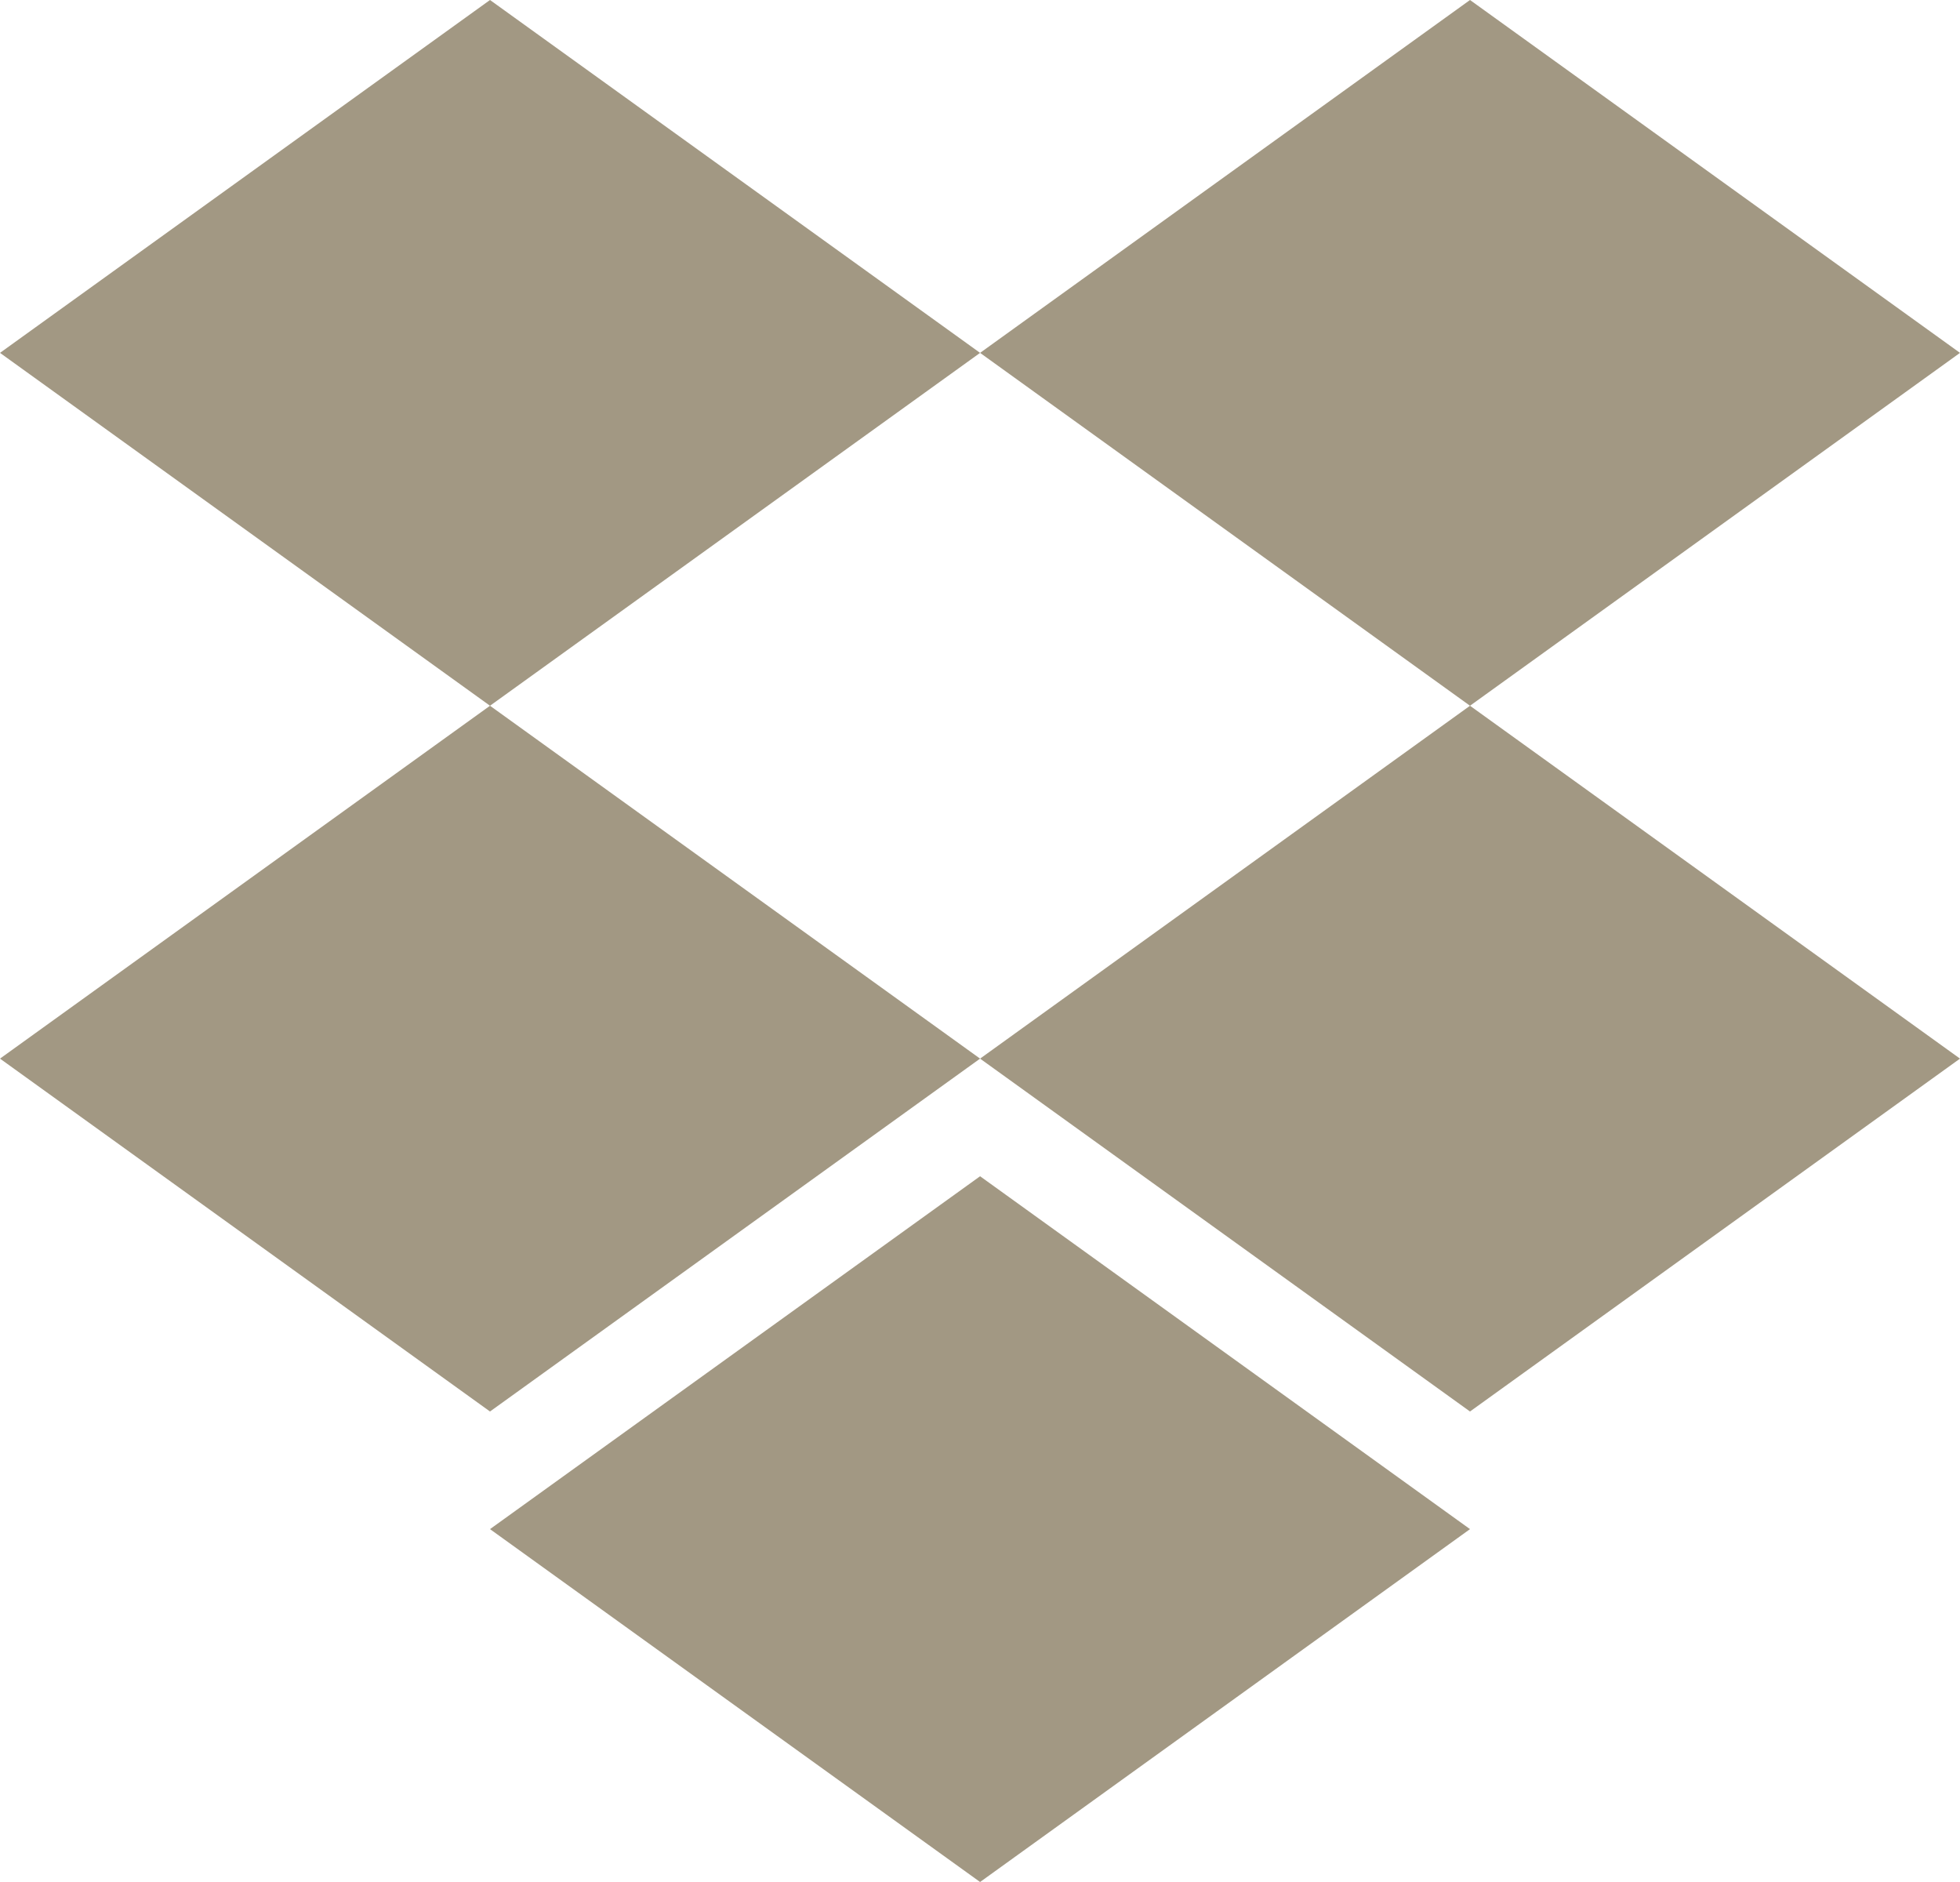
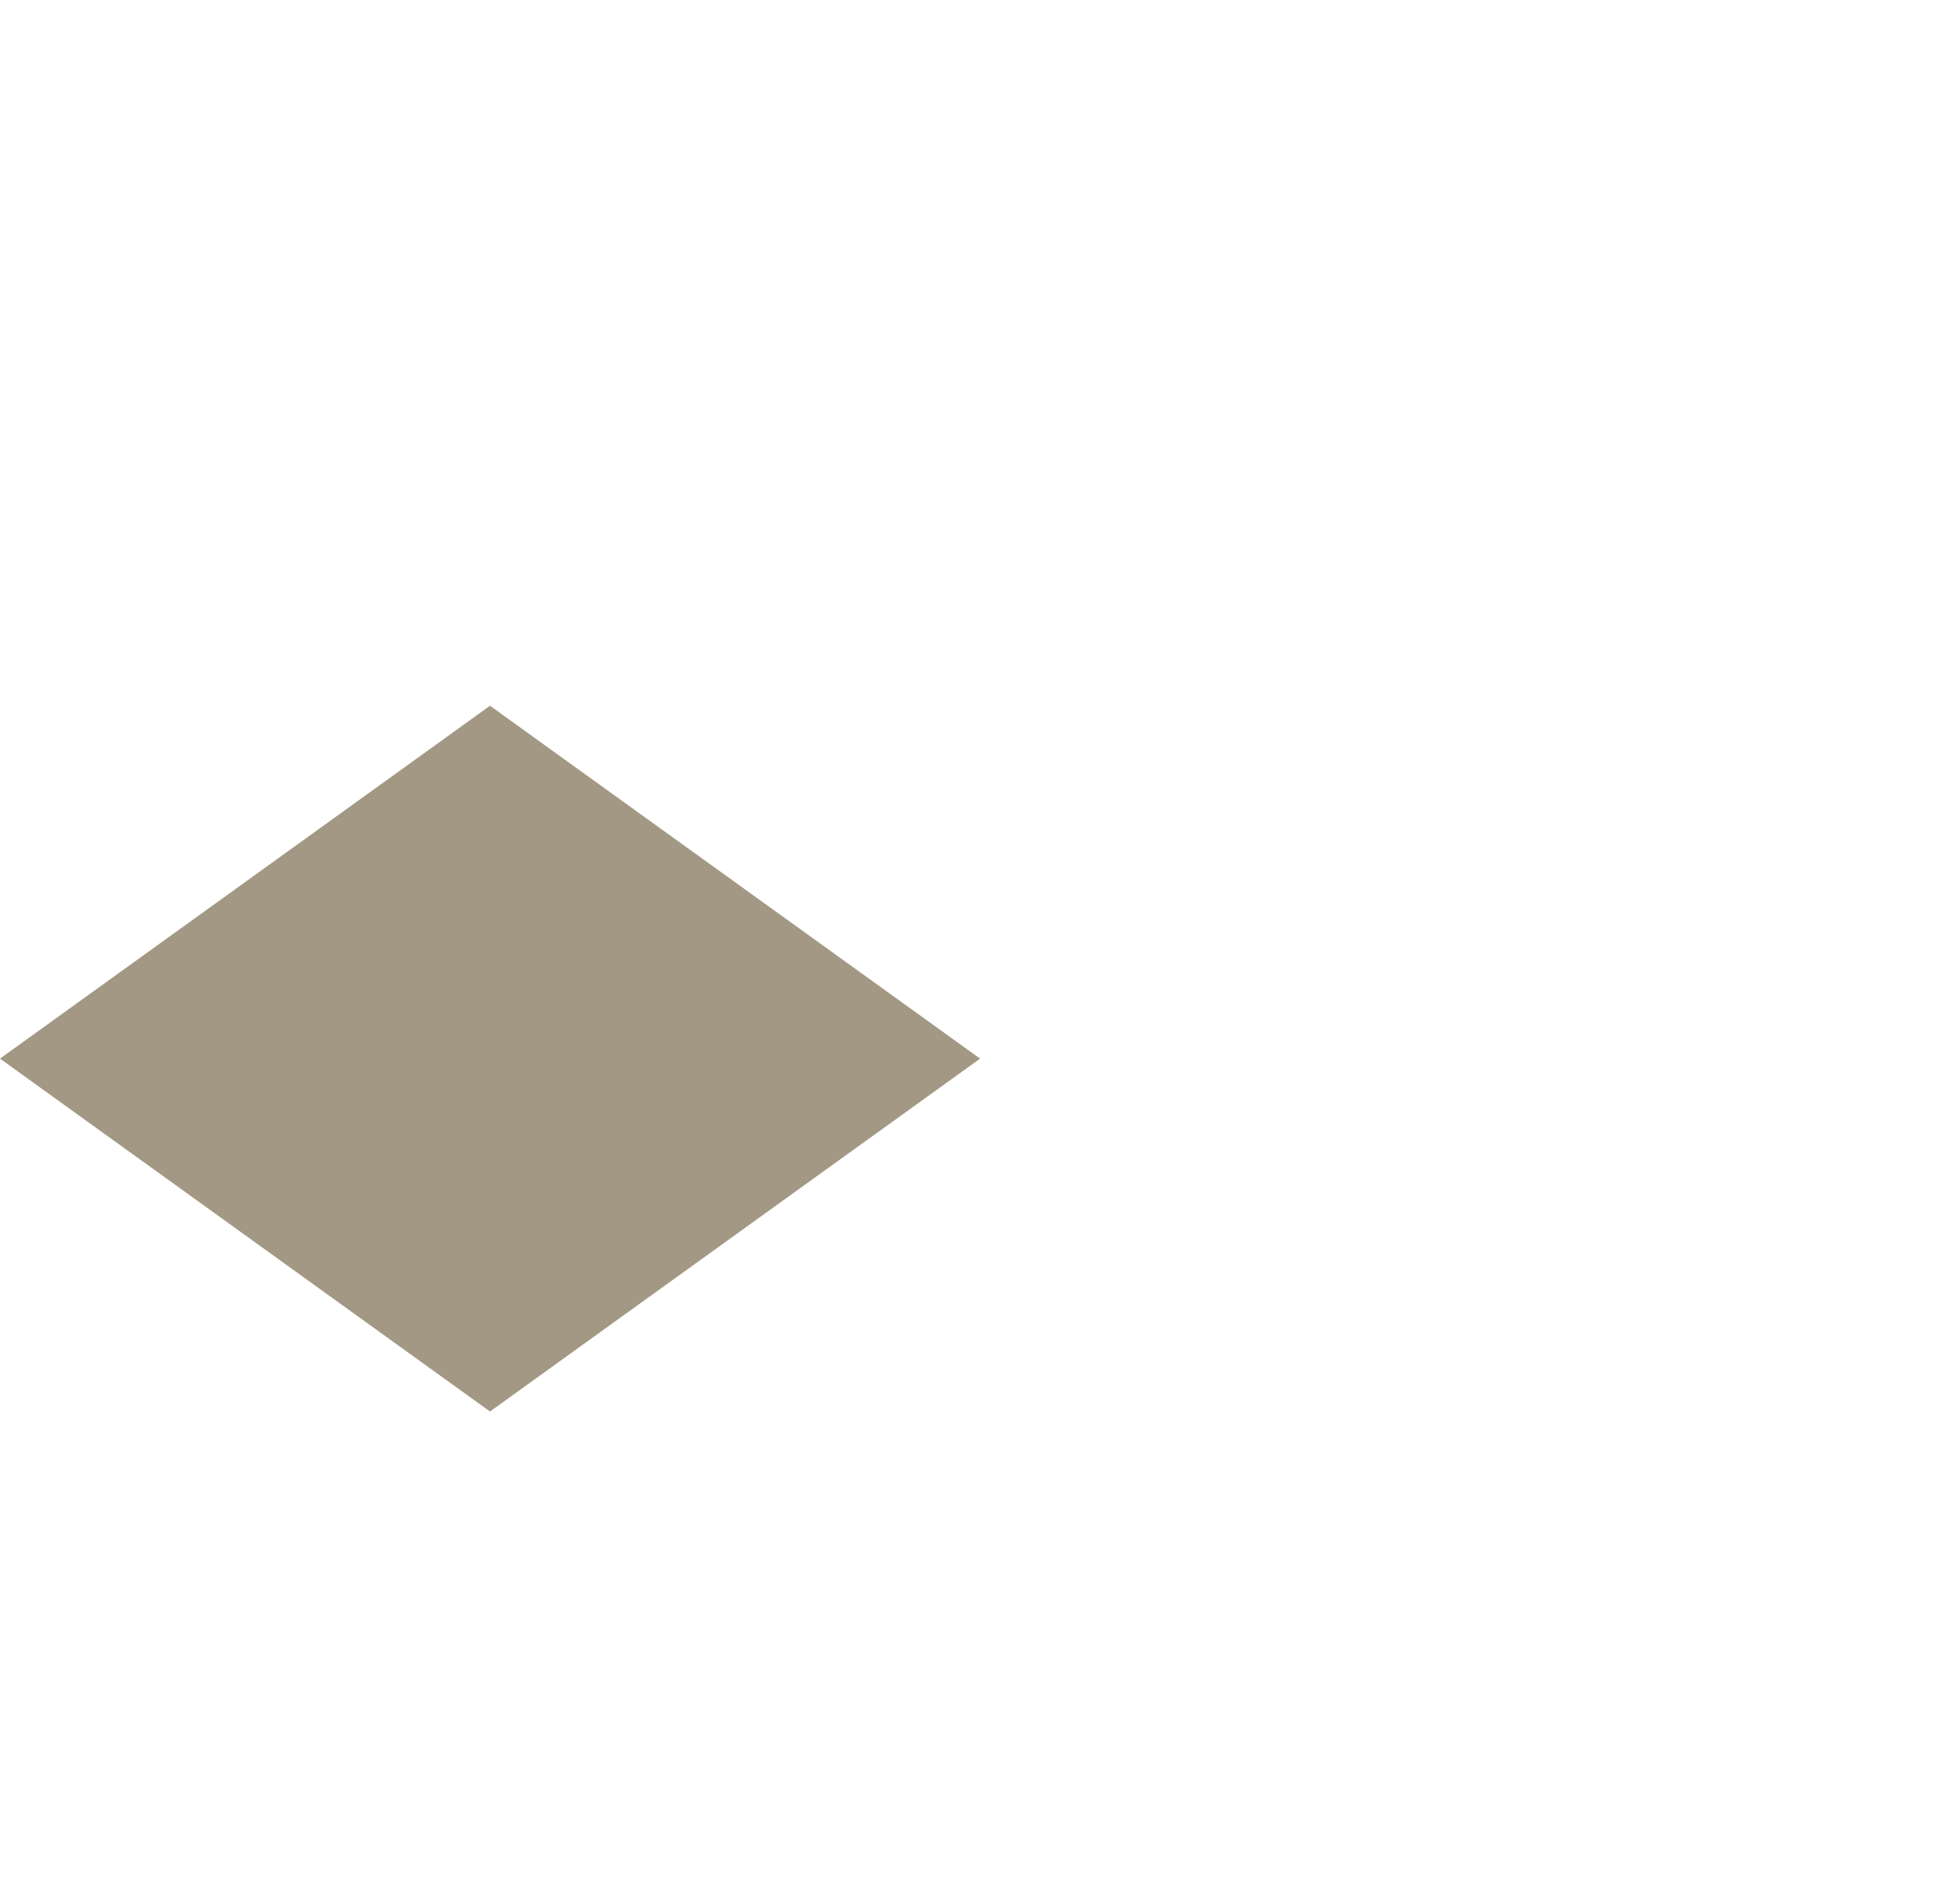
<svg xmlns="http://www.w3.org/2000/svg" fill="none" height="100%" overflow="visible" preserveAspectRatio="none" style="display: block;" viewBox="0 0 25 24" width="100%">
  <g id="Dropbox Logo">
-     <path d="M6.25 0L0 4.5L6.25 9L12.501 4.5L18.75 9L25 4.5L18.75 0L12.501 4.5L6.25 0Z" fill="#A29883" />
    <path d="M6.25 18L0 13.5L6.25 9L12.501 13.5L6.25 18Z" fill="#A29883" />
-     <path d="M12.501 13.5L18.75 9L25 13.5L18.75 18L12.501 13.5Z" fill="#A29883" />
-     <path d="M12.501 24L6.25 19.5L12.501 15L18.75 19.5L12.501 24Z" fill="#A29883" />
  </g>
</svg>